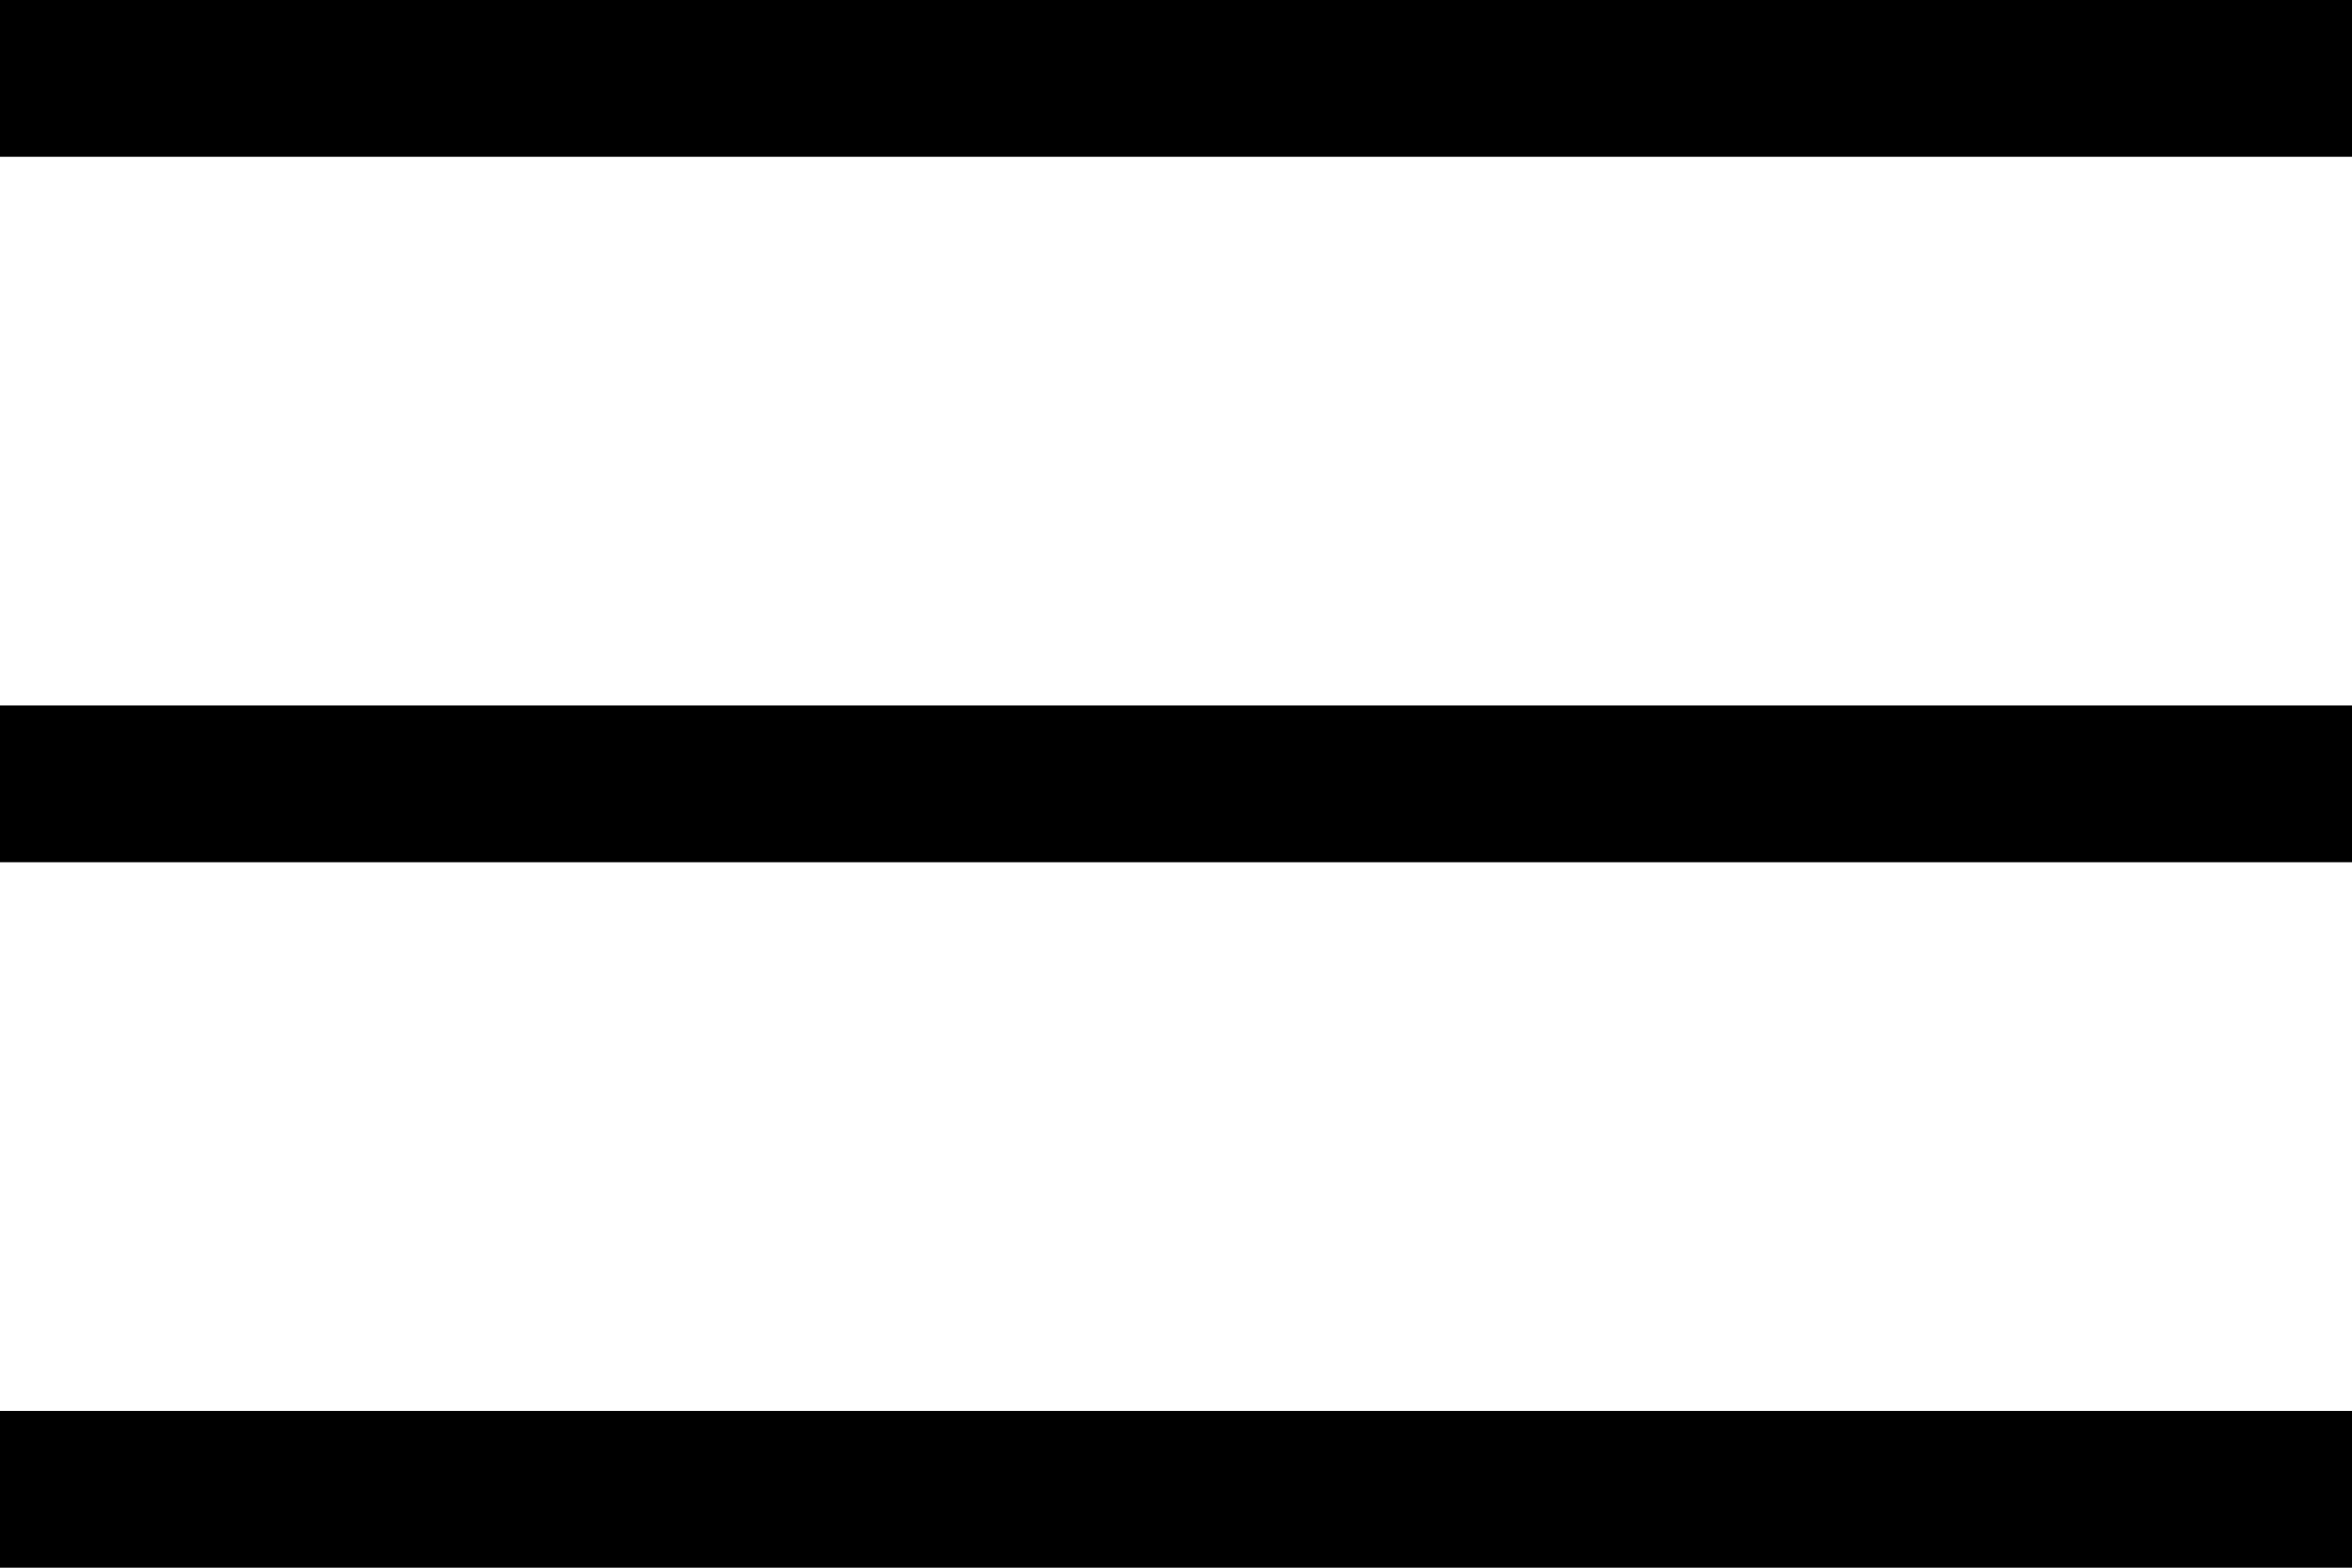
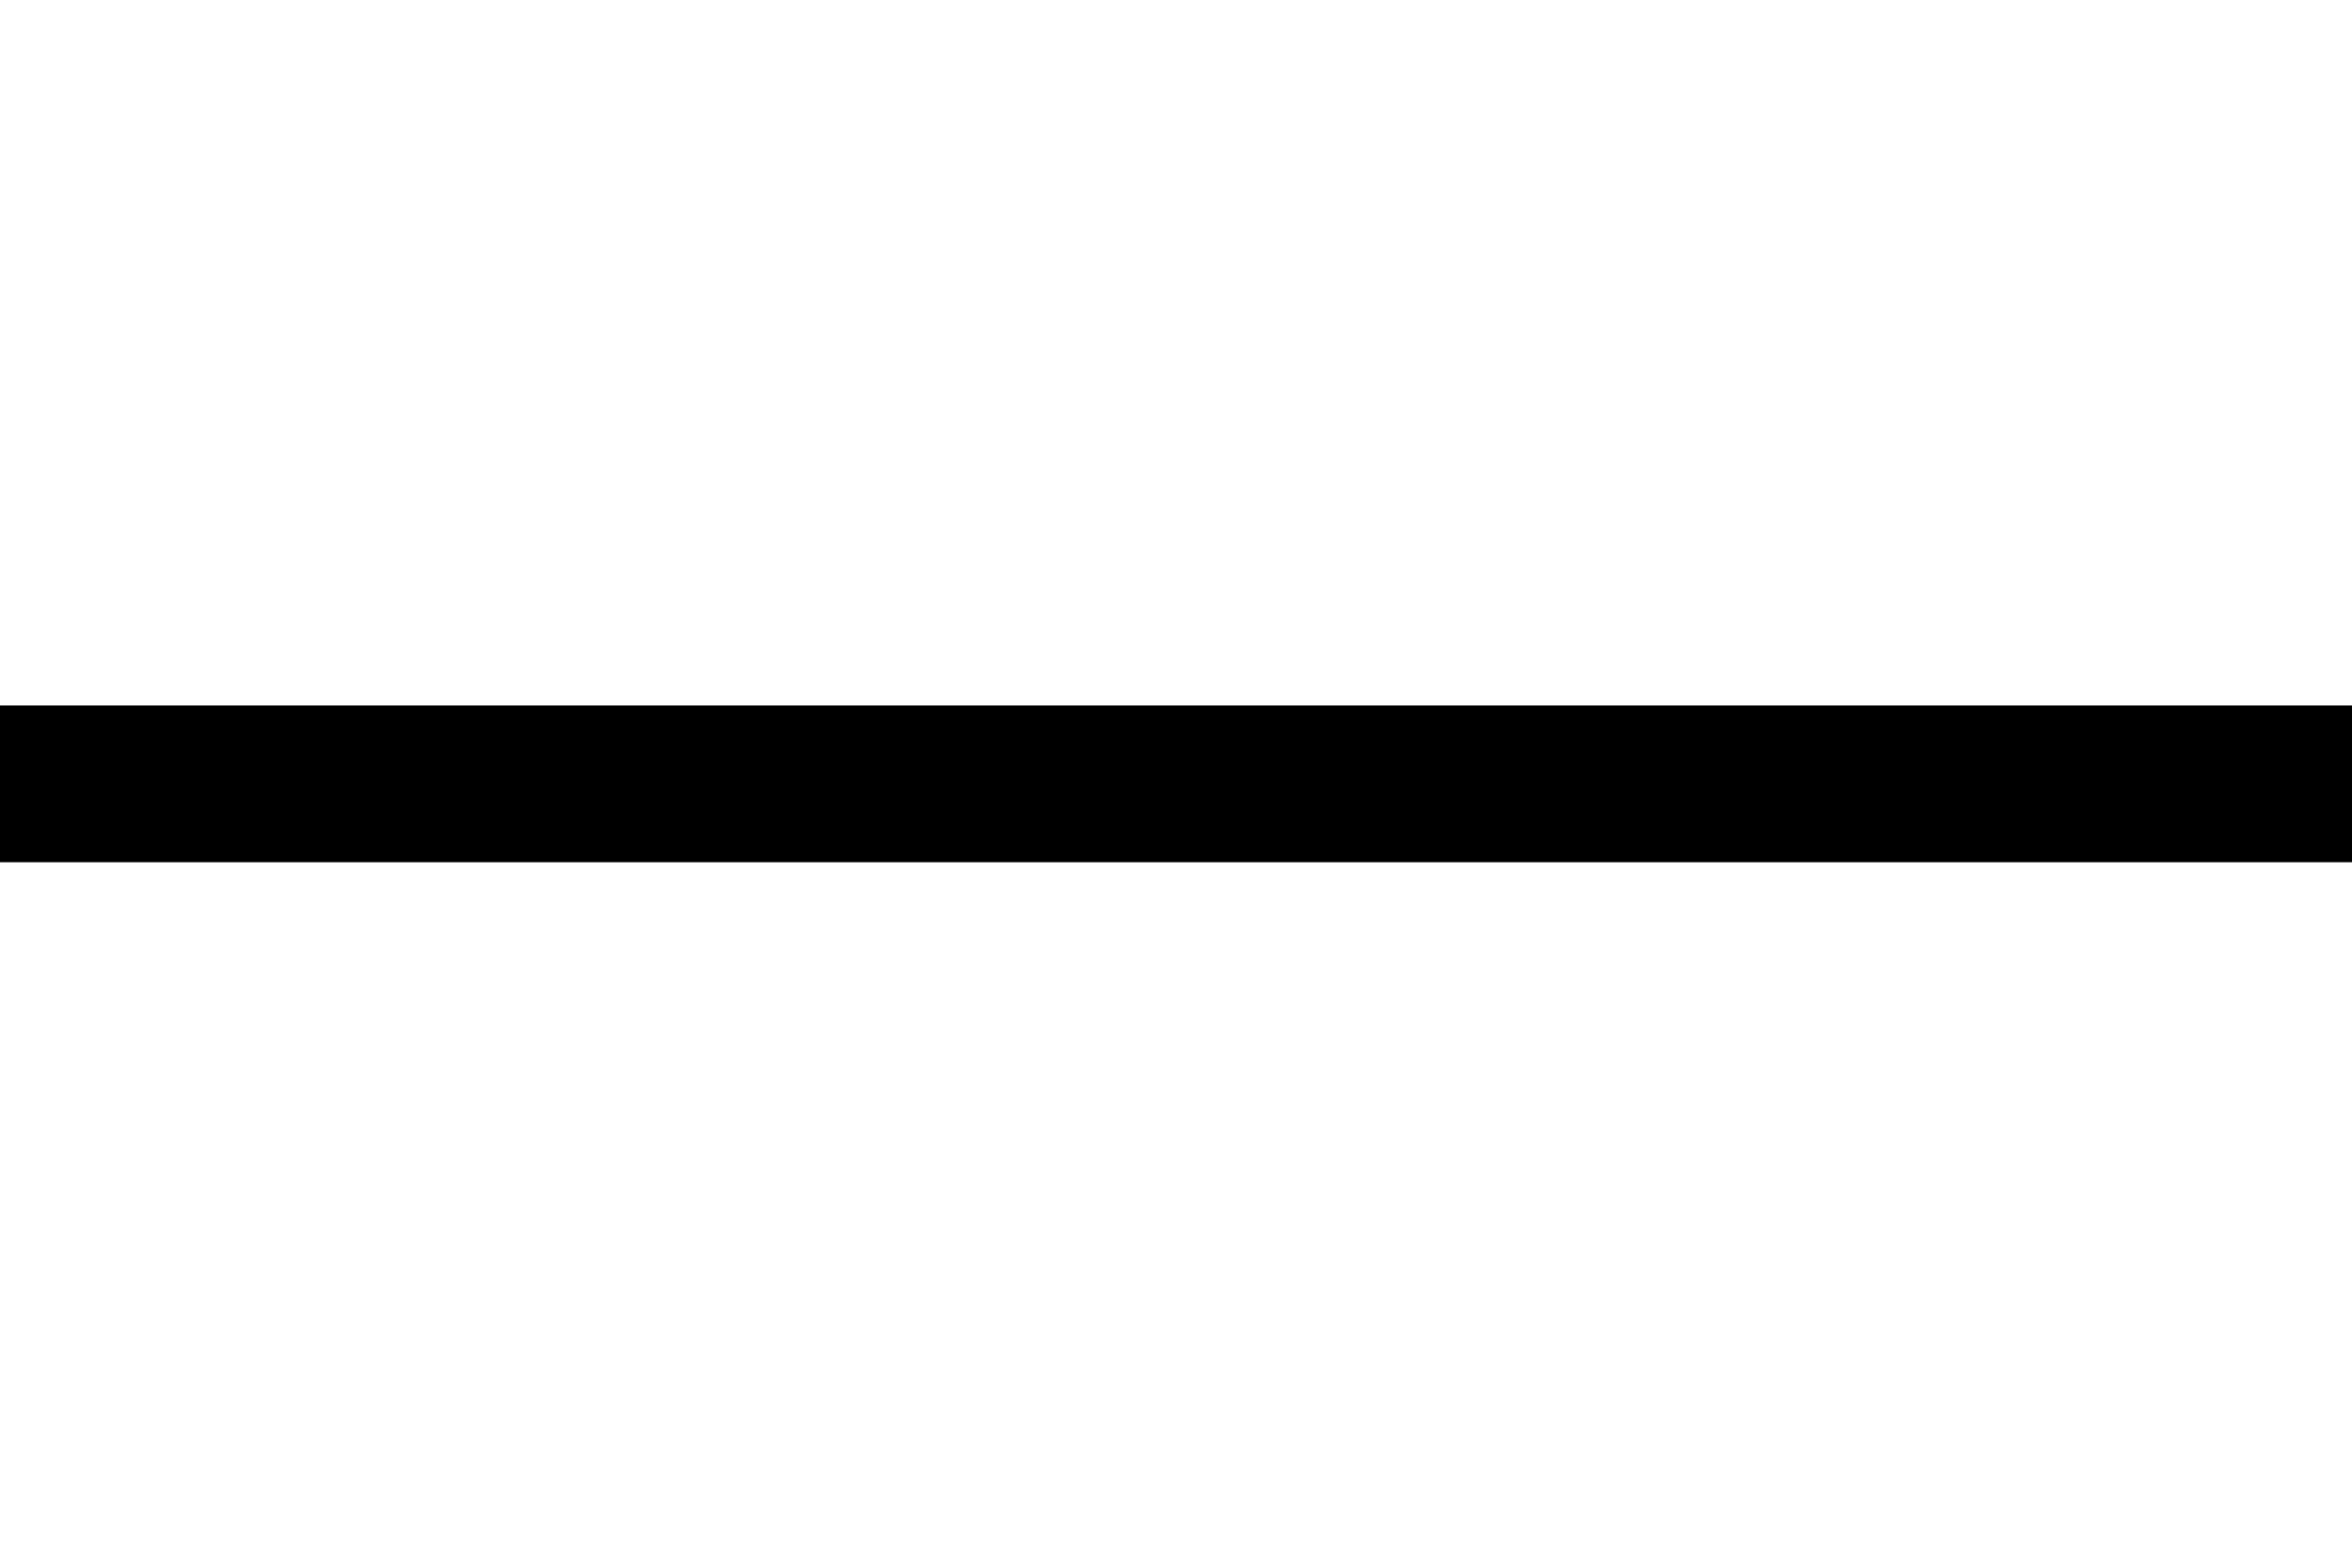
<svg xmlns="http://www.w3.org/2000/svg" width="30" height="20" viewBox="0 0 30 20" fill="none">
-   <rect width="30" height="2" fill="black" />
  <rect y="9" width="30" height="2" fill="black" />
-   <rect y="18" width="30" height="2" fill="black" />
</svg>